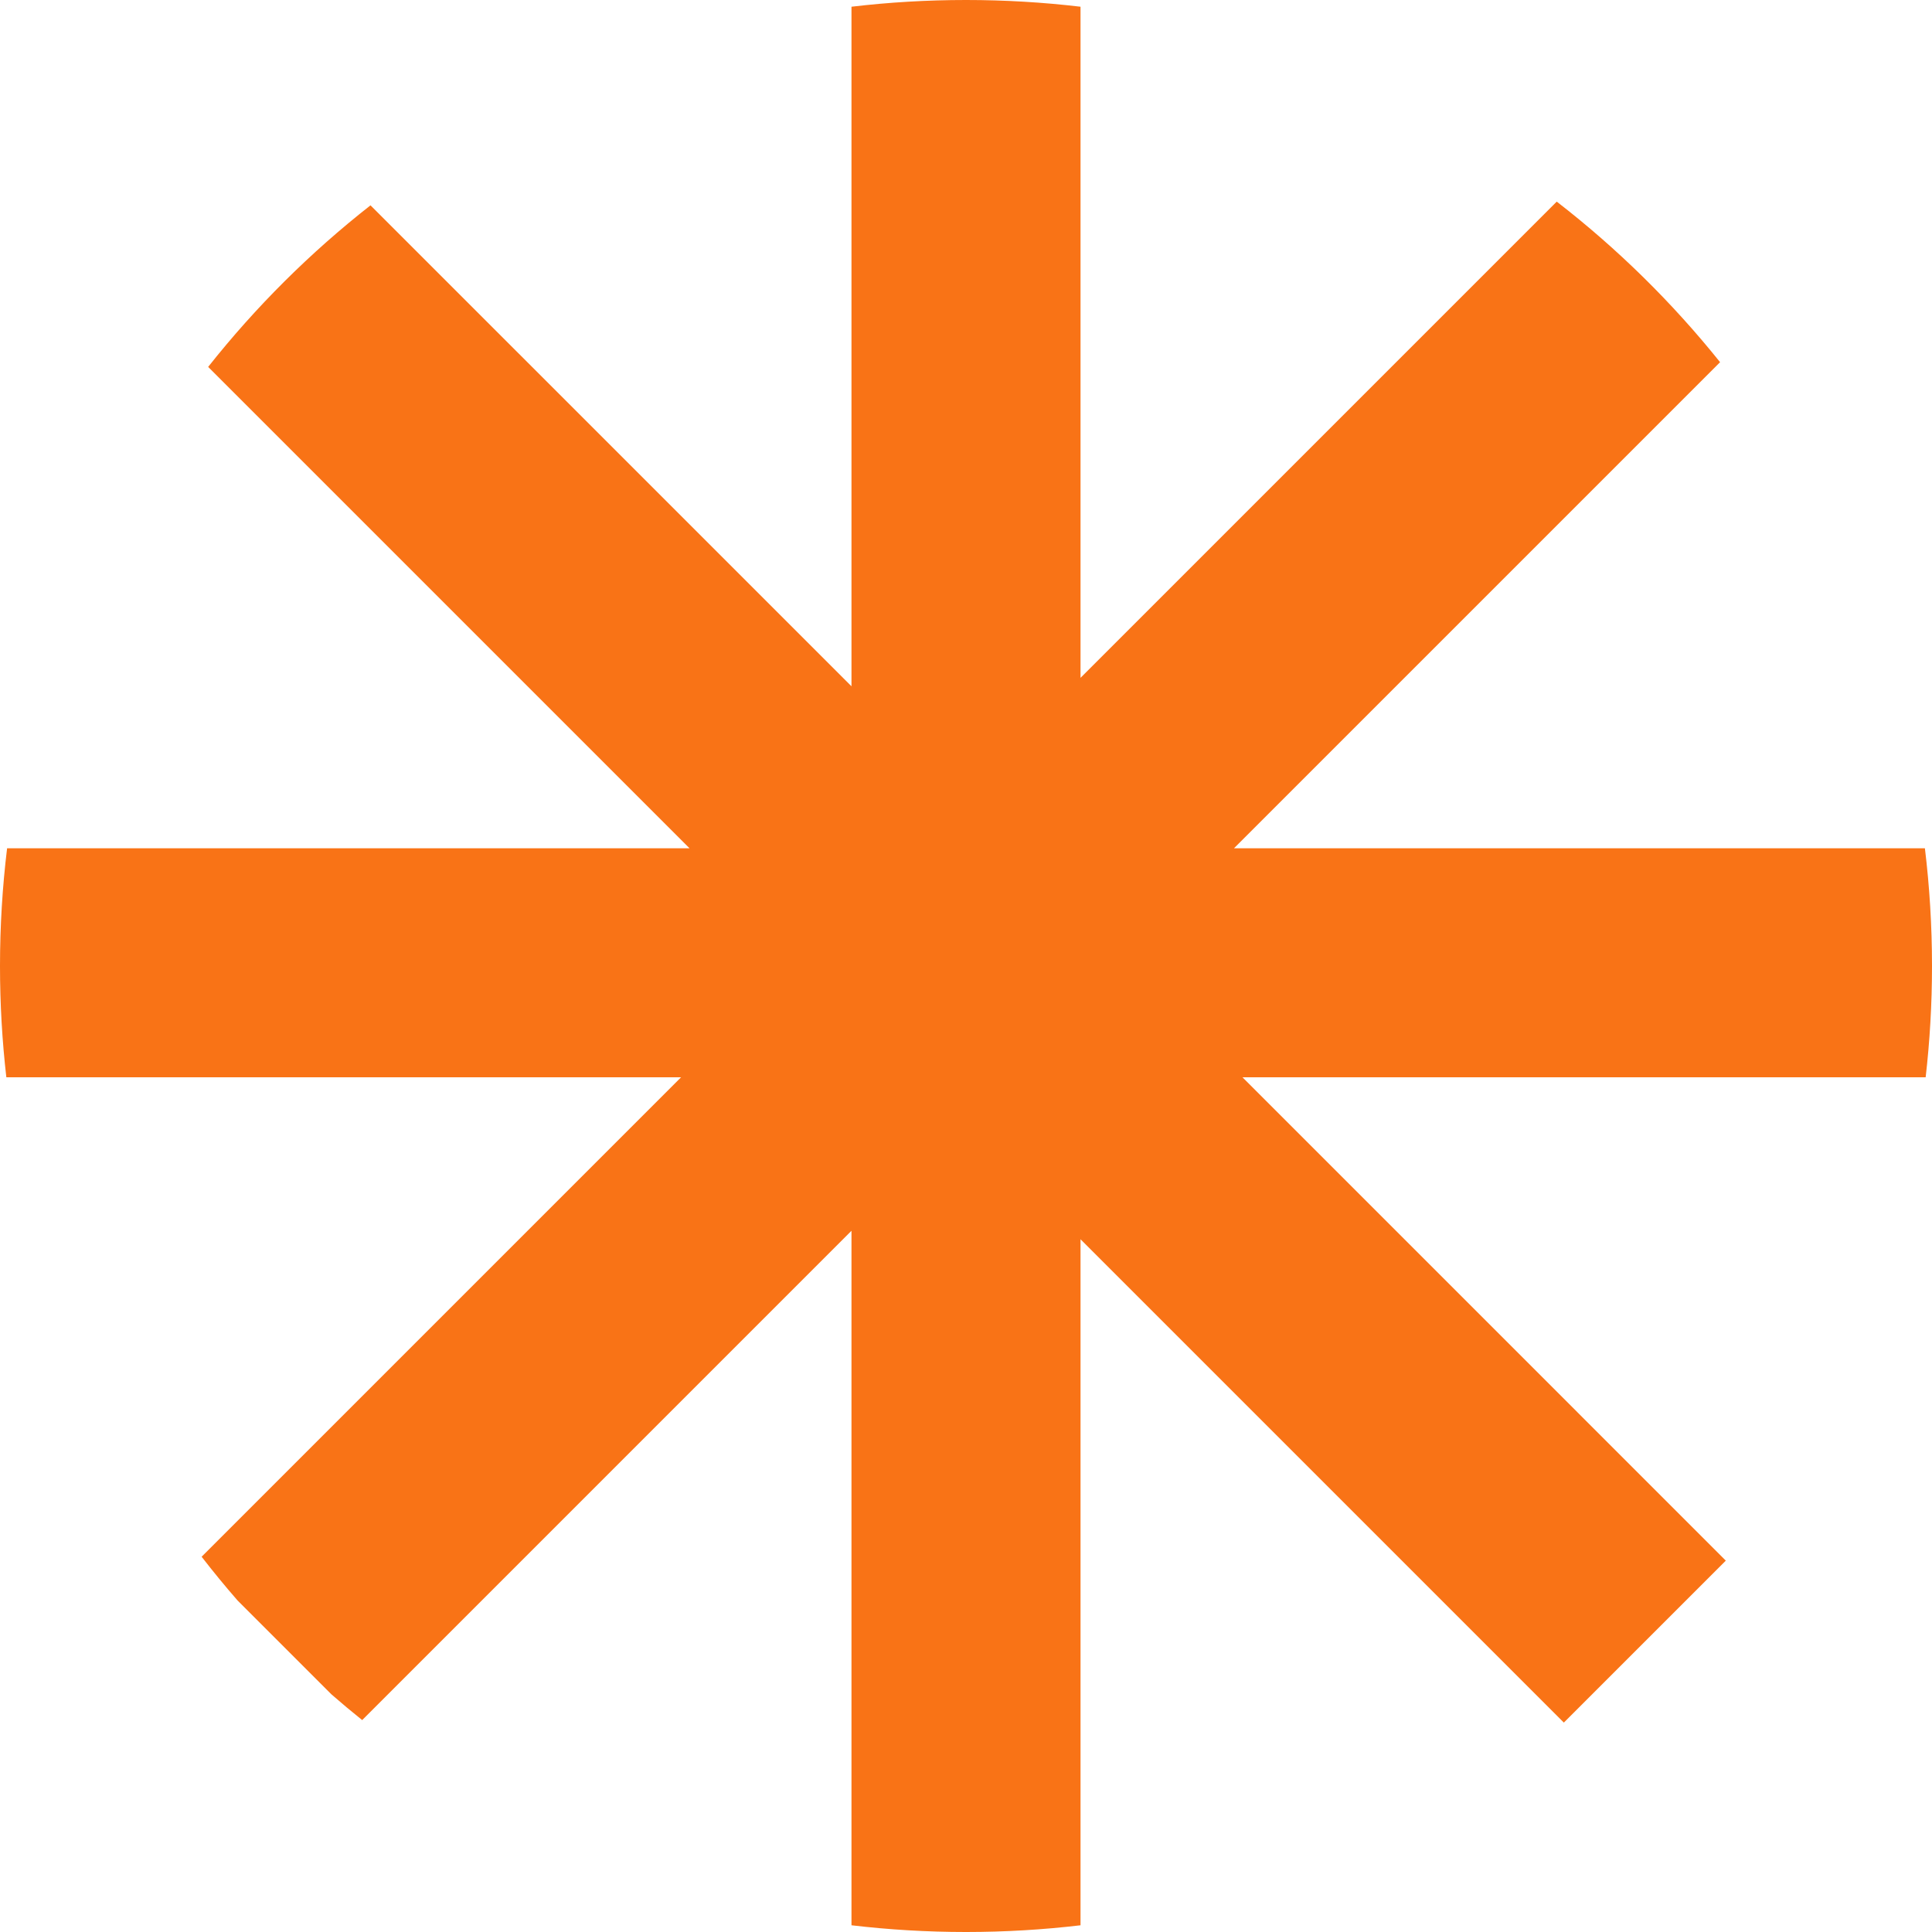
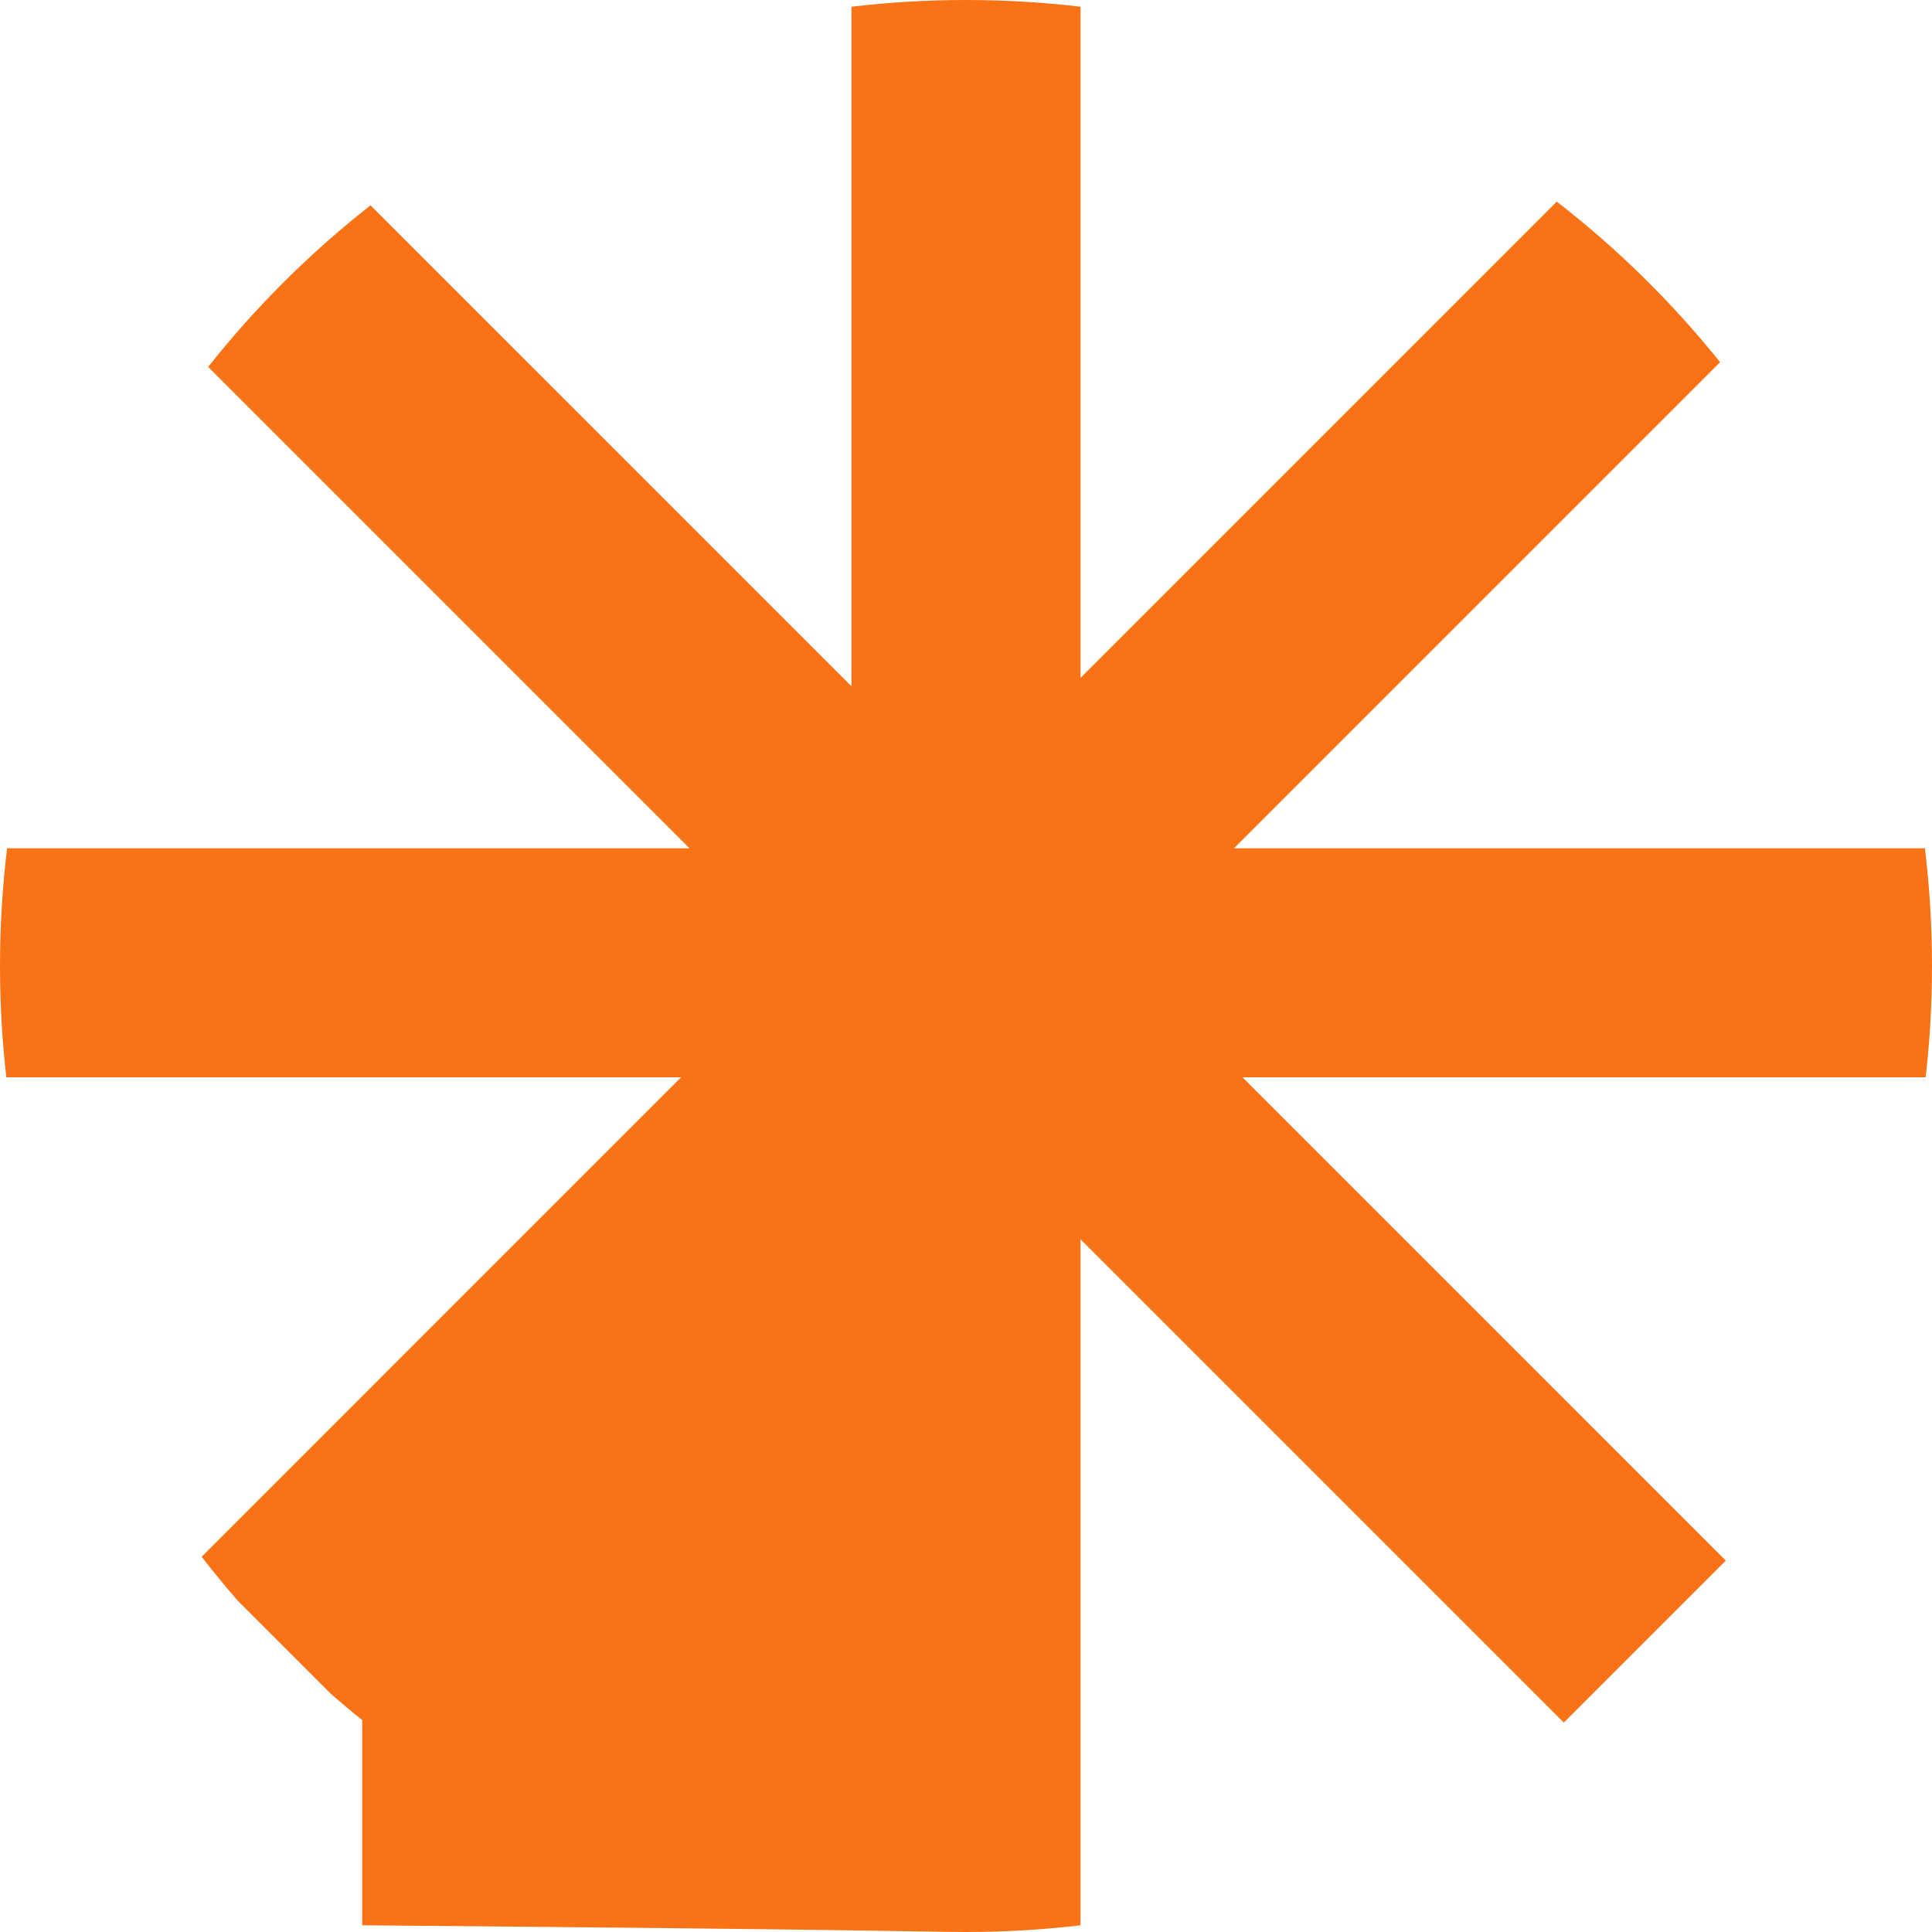
<svg xmlns="http://www.w3.org/2000/svg" width="153" height="153" viewBox="0 0 153 153" fill="none">
-   <path fill-rule="evenodd" clip-rule="evenodd" d="M153 76.535C153 76.523 153 76.512 153 76.5C153 76.488 153 76.477 153 76.465C152.999 73.321 152.807 70.221 152.438 67.176H97.724L136.218 28.683C132.424 23.951 128.08 19.68 123.282 15.967L85.569 53.68V0.532C82.602 0.181 79.582 0.001 76.521 2.76898e-06C76.514 9.23032e-07 76.507 0 76.5 0C76.493 0 76.486 9.27282e-07 76.479 2.78173e-06C73.418 0.001 70.398 0.181 67.431 0.532V54.35L29.341 16.261C24.567 20.003 20.25 24.3 16.485 29.056L54.605 67.176H0.562C0.192 70.225 0.001 73.329 3.33535e-06 76.477C1.11183e-06 76.485 0 76.492 0 76.5C0 76.508 1.1173e-06 76.515 3.35175e-06 76.523C0.001 79.496 0.171 82.43 0.502 85.314H53.934L15.967 123.282C16.882 124.464 17.831 125.619 18.812 126.745L26.255 134.188C27.05 134.881 27.86 135.558 28.683 136.218L67.431 97.469V152.468C70.394 152.818 73.409 152.999 76.465 153C76.477 153 76.489 153 76.5 153C76.511 153 76.523 153 76.534 153C79.591 152.999 82.606 152.818 85.569 152.468V98.14L123.845 136.416L136.671 123.591L98.395 85.314H152.498C152.828 82.434 152.999 79.504 153 76.535Z" fill="#f97316" />
+   <path fill-rule="evenodd" clip-rule="evenodd" d="M153 76.535C153 76.523 153 76.512 153 76.5C153 76.488 153 76.477 153 76.465C152.999 73.321 152.807 70.221 152.438 67.176H97.724L136.218 28.683C132.424 23.951 128.08 19.68 123.282 15.967L85.569 53.68V0.532C82.602 0.181 79.582 0.001 76.521 2.76898e-06C76.514 9.23032e-07 76.507 0 76.5 0C76.493 0 76.486 9.27282e-07 76.479 2.78173e-06C73.418 0.001 70.398 0.181 67.431 0.532V54.35L29.341 16.261C24.567 20.003 20.25 24.3 16.485 29.056L54.605 67.176H0.562C0.192 70.225 0.001 73.329 3.33535e-06 76.477C1.11183e-06 76.485 0 76.492 0 76.5C0 76.508 1.1173e-06 76.515 3.35175e-06 76.523C0.001 79.496 0.171 82.43 0.502 85.314H53.934L15.967 123.282C16.882 124.464 17.831 125.619 18.812 126.745L26.255 134.188C27.05 134.881 27.86 135.558 28.683 136.218V152.468C70.394 152.818 73.409 152.999 76.465 153C76.477 153 76.489 153 76.5 153C76.511 153 76.523 153 76.534 153C79.591 152.999 82.606 152.818 85.569 152.468V98.14L123.845 136.416L136.671 123.591L98.395 85.314H152.498C152.828 82.434 152.999 79.504 153 76.535Z" fill="#f97316" />
</svg>